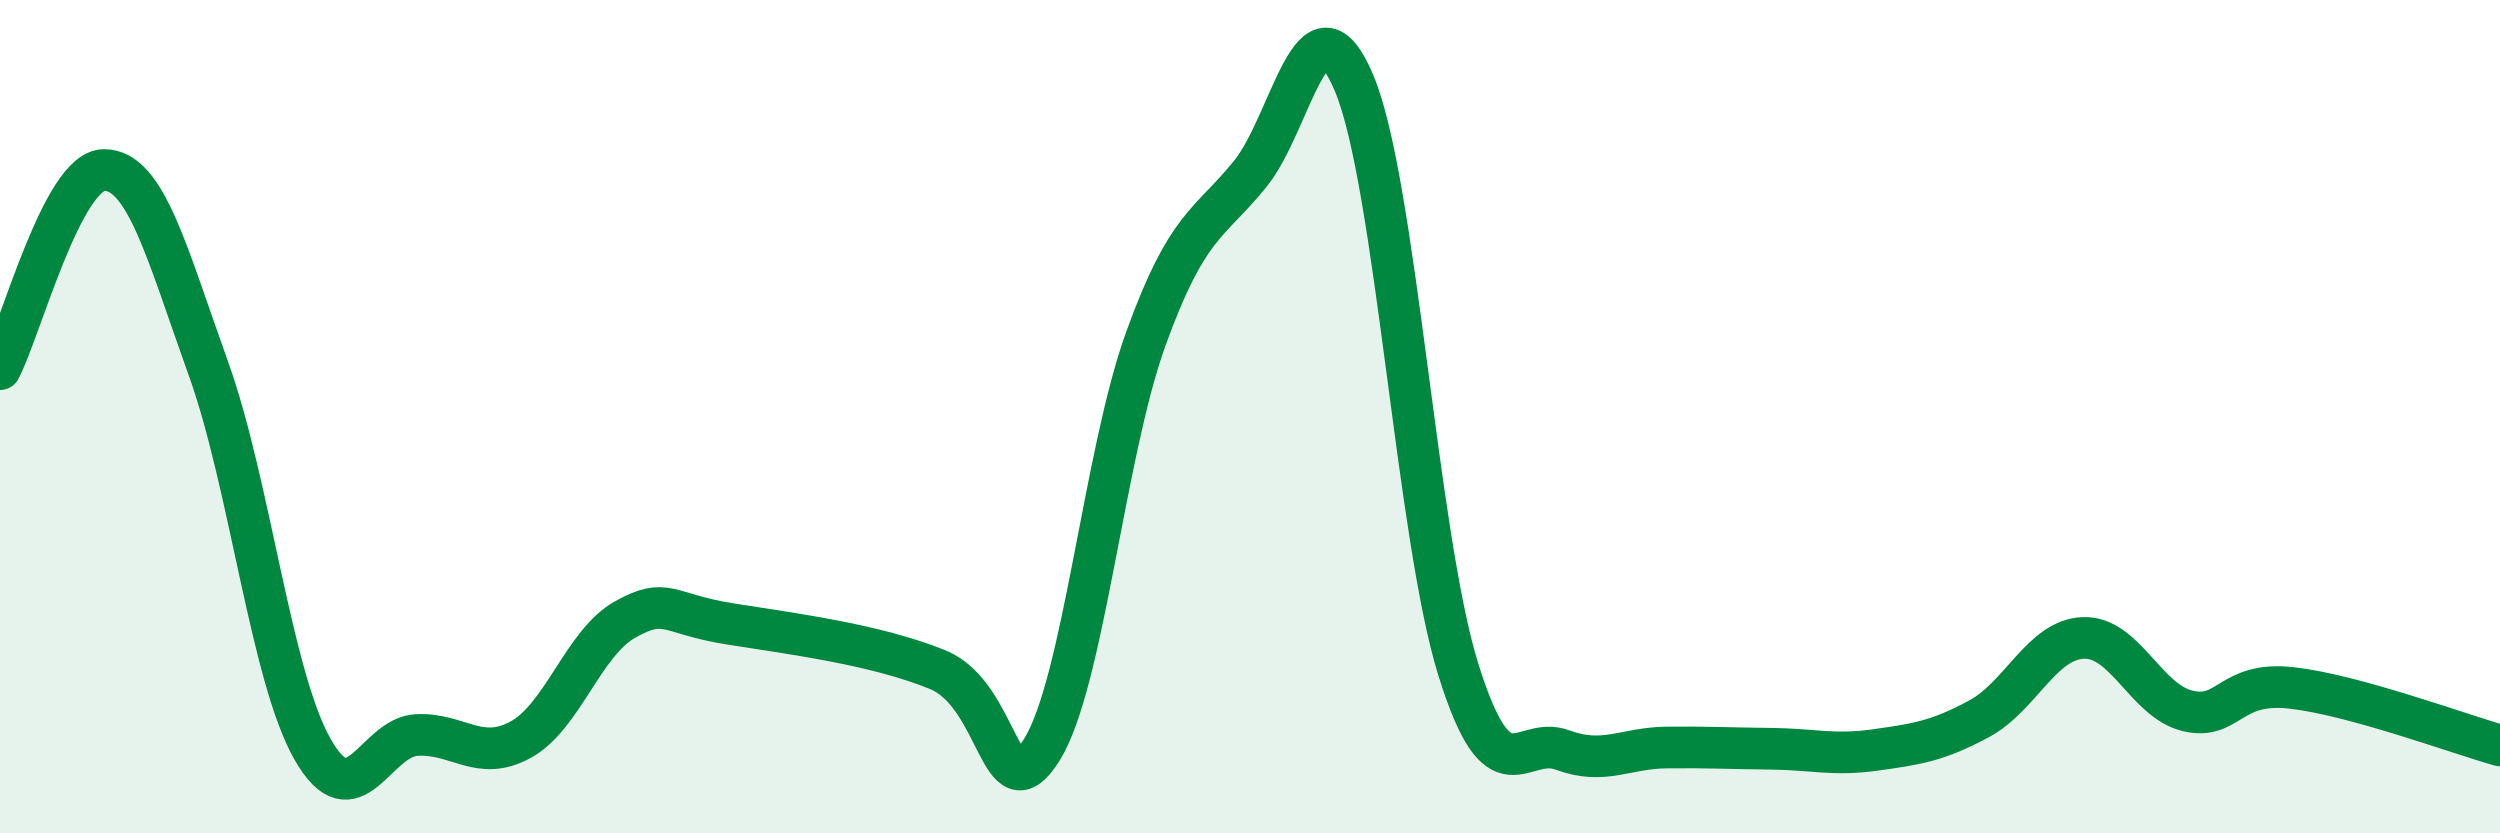
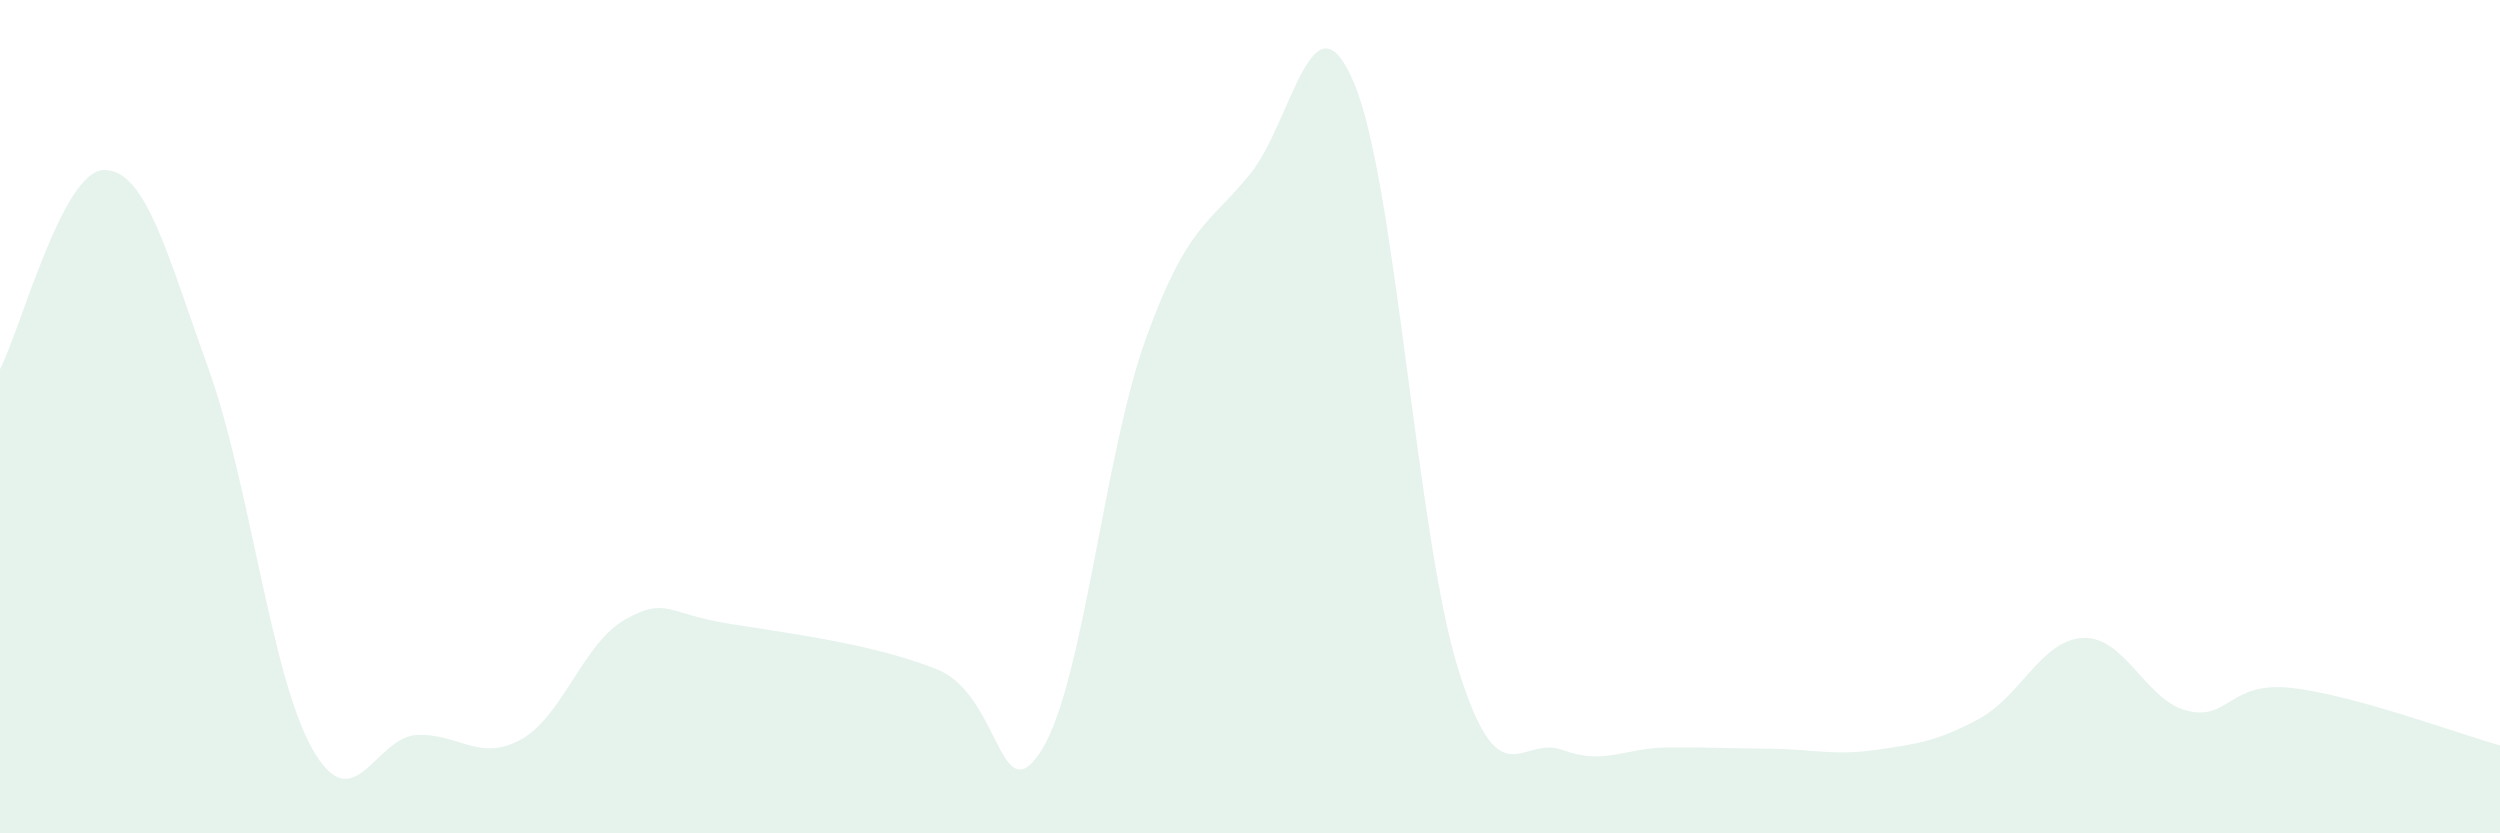
<svg xmlns="http://www.w3.org/2000/svg" width="60" height="20" viewBox="0 0 60 20">
  <path d="M 0,8.86 C 0.5,7.9 1.5,4.08 2.5,4.08 C 3.5,4.08 4,6.06 5,8.84 C 6,11.62 6.5,16.22 7.5,17.98 C 8.5,19.74 9,17.69 10,17.64 C 11,17.59 11.5,18.3 12.5,17.75 C 13.5,17.2 14,15.43 15,14.87 C 16,14.31 16,14.73 17.5,14.97 C 19,15.21 21,15.46 22.5,16.07 C 24,16.68 24,19.59 25,18 C 26,16.41 26.5,10.89 27.5,8.13 C 28.5,5.37 29,5.41 30,4.18 C 31,2.95 31.5,-0.38 32.5,2 C 33.5,4.38 34,12.87 35,16.07 C 36,19.27 36.5,17.63 37.5,18 C 38.5,18.37 39,17.95 40,17.94 C 41,17.93 41.5,17.96 42.5,17.97 C 43.5,17.98 44,18.14 45,18 C 46,17.86 46.5,17.79 47.5,17.25 C 48.5,16.71 49,15.35 50,15.31 C 51,15.27 51.5,16.82 52.5,17.06 C 53.5,17.3 53.5,16.34 55,16.51 C 56.5,16.68 59,17.61 60,17.89L60 20L0 20Z" fill="#008740" opacity="0.1" stroke-linecap="round" stroke-linejoin="round" />
-   <path d="M 0,8.86 C 0.5,7.9 1.5,4.08 2.5,4.08 C 3.5,4.08 4,6.06 5,8.84 C 6,11.62 6.5,16.22 7.5,17.98 C 8.5,19.74 9,17.69 10,17.64 C 11,17.59 11.5,18.3 12.5,17.75 C 13.5,17.2 14,15.43 15,14.87 C 16,14.31 16,14.73 17.5,14.97 C 19,15.21 21,15.46 22.5,16.07 C 24,16.68 24,19.59 25,18 C 26,16.41 26.5,10.89 27.5,8.13 C 28.5,5.37 29,5.41 30,4.18 C 31,2.95 31.5,-0.38 32.5,2 C 33.5,4.38 34,12.87 35,16.07 C 36,19.27 36.5,17.63 37.5,18 C 38.5,18.37 39,17.95 40,17.94 C 41,17.93 41.5,17.96 42.5,17.97 C 43.5,17.98 44,18.14 45,18 C 46,17.86 46.5,17.79 47.5,17.25 C 48.5,16.71 49,15.35 50,15.31 C 51,15.27 51.5,16.82 52.5,17.06 C 53.5,17.3 53.5,16.34 55,16.51 C 56.5,16.68 59,17.61 60,17.89" stroke="#008740" stroke-width="1" fill="none" stroke-linecap="round" stroke-linejoin="round" />
</svg>